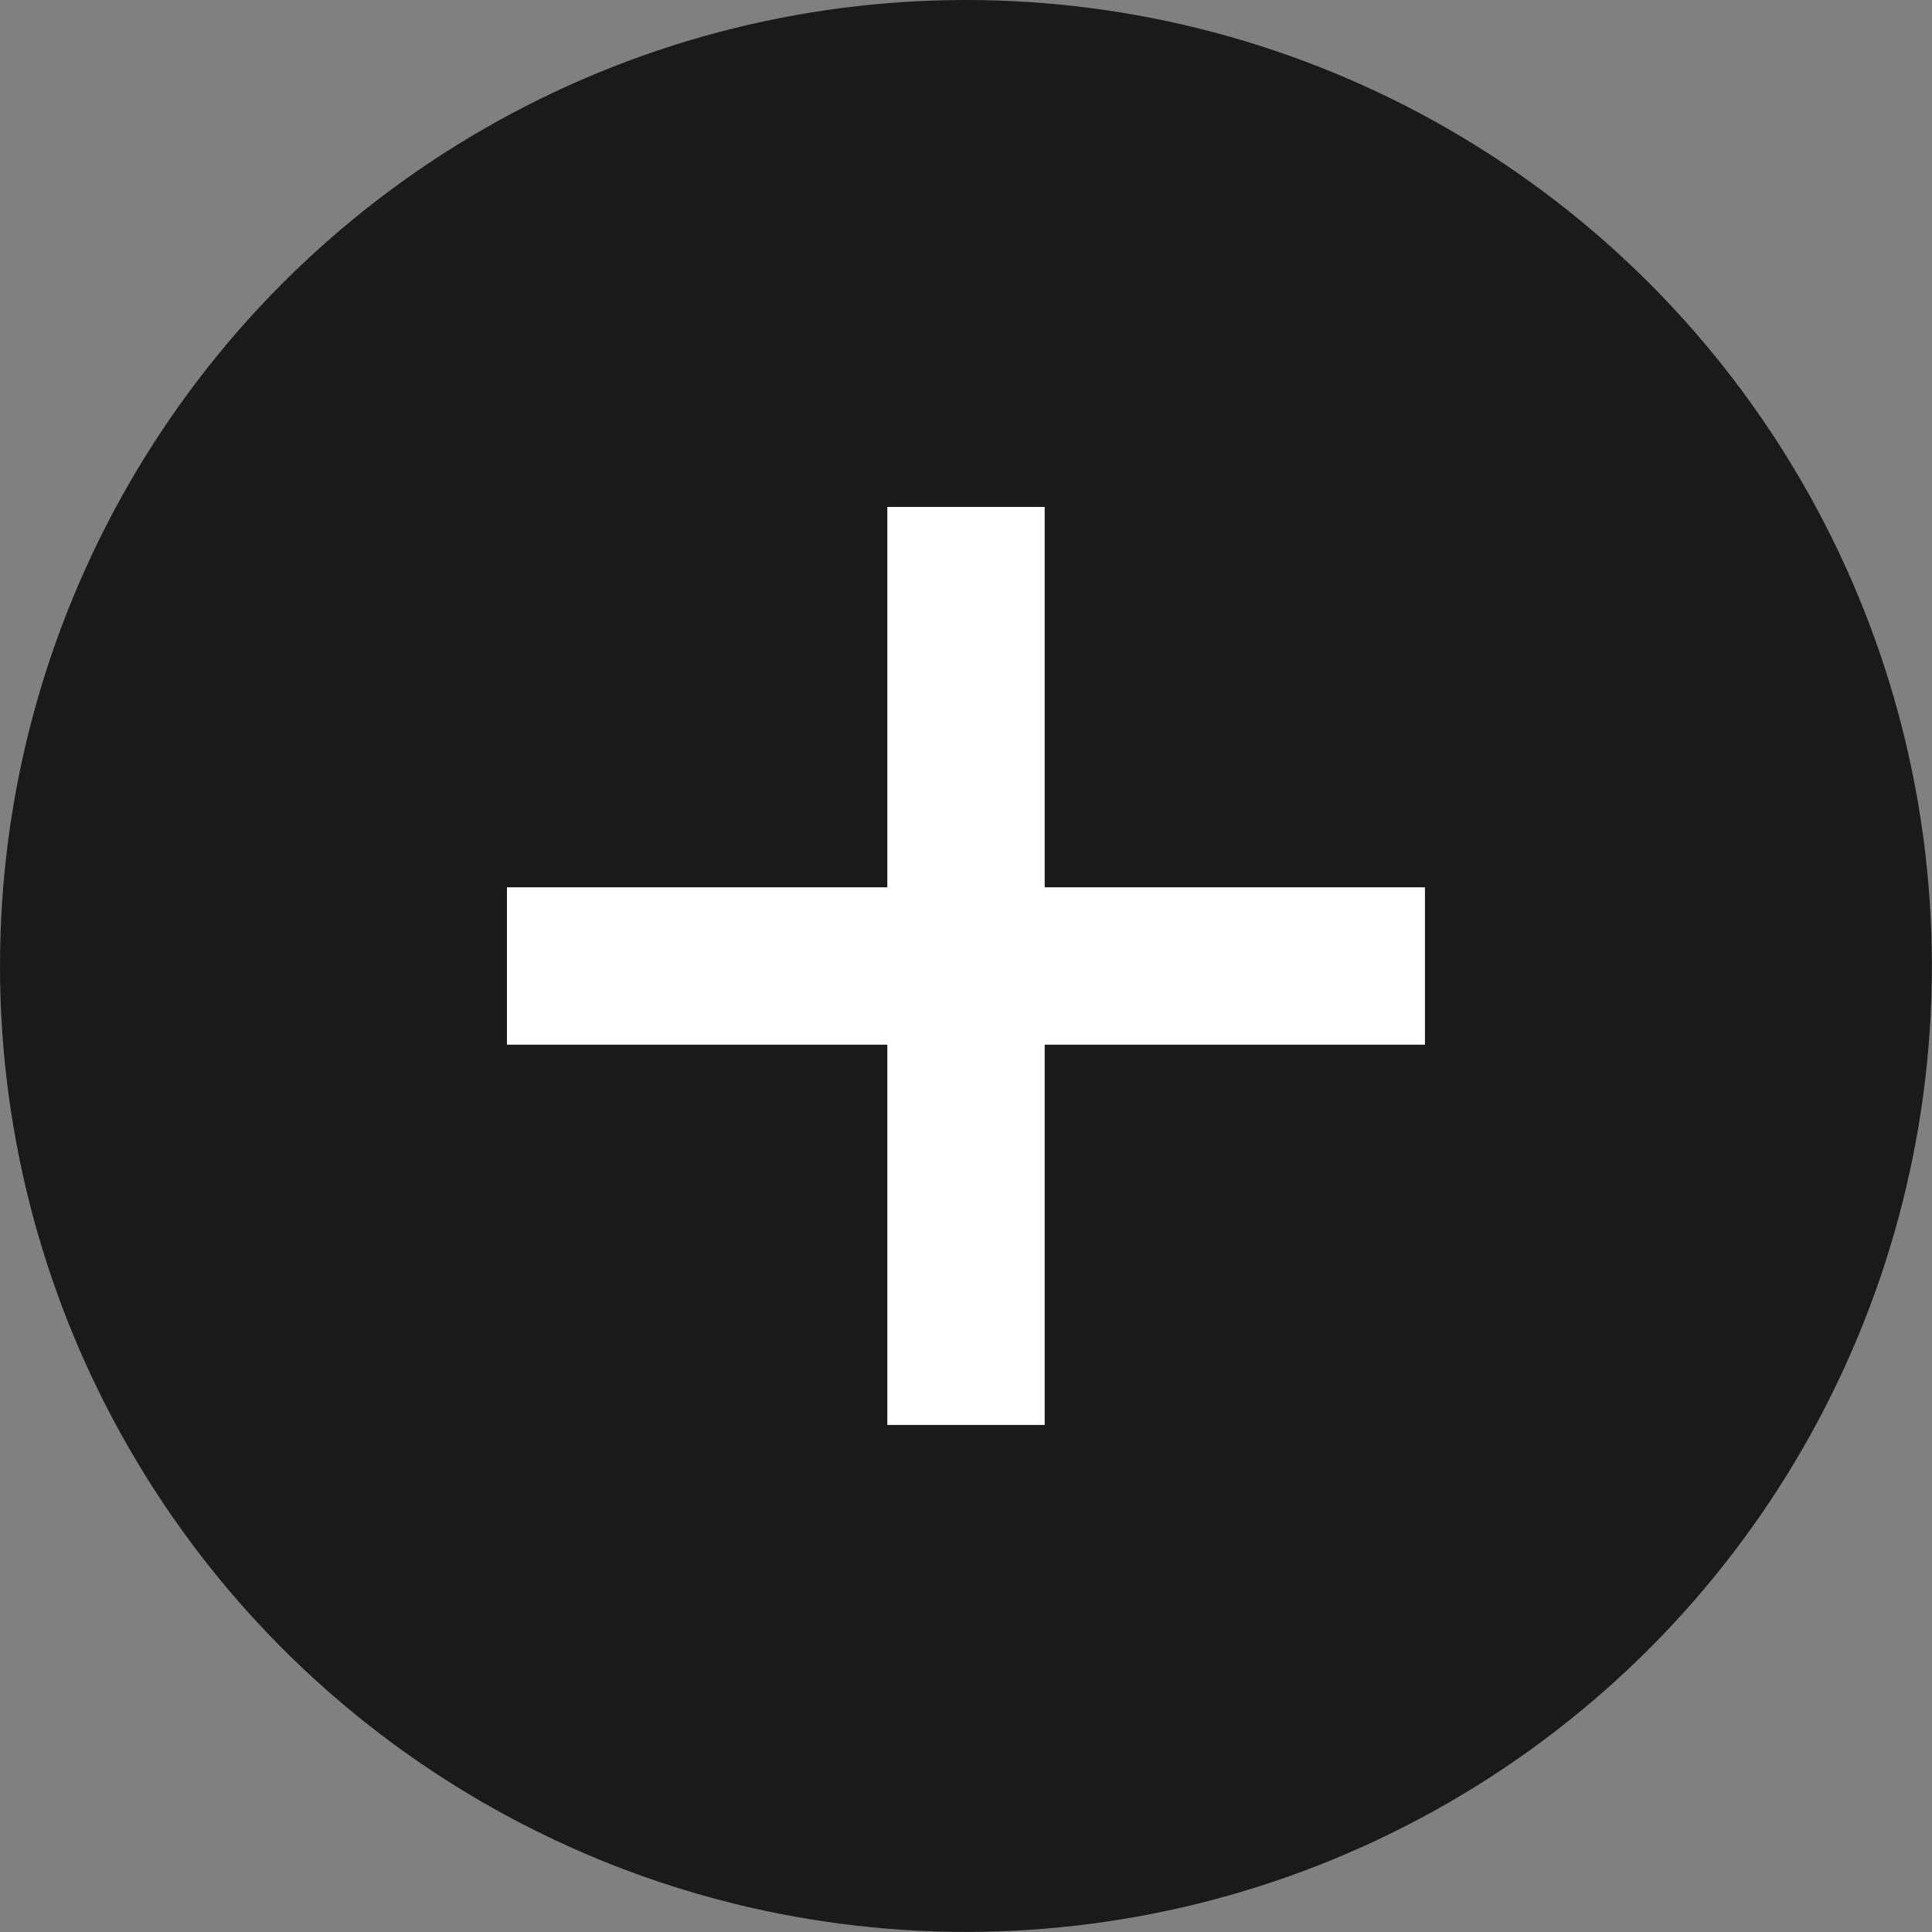
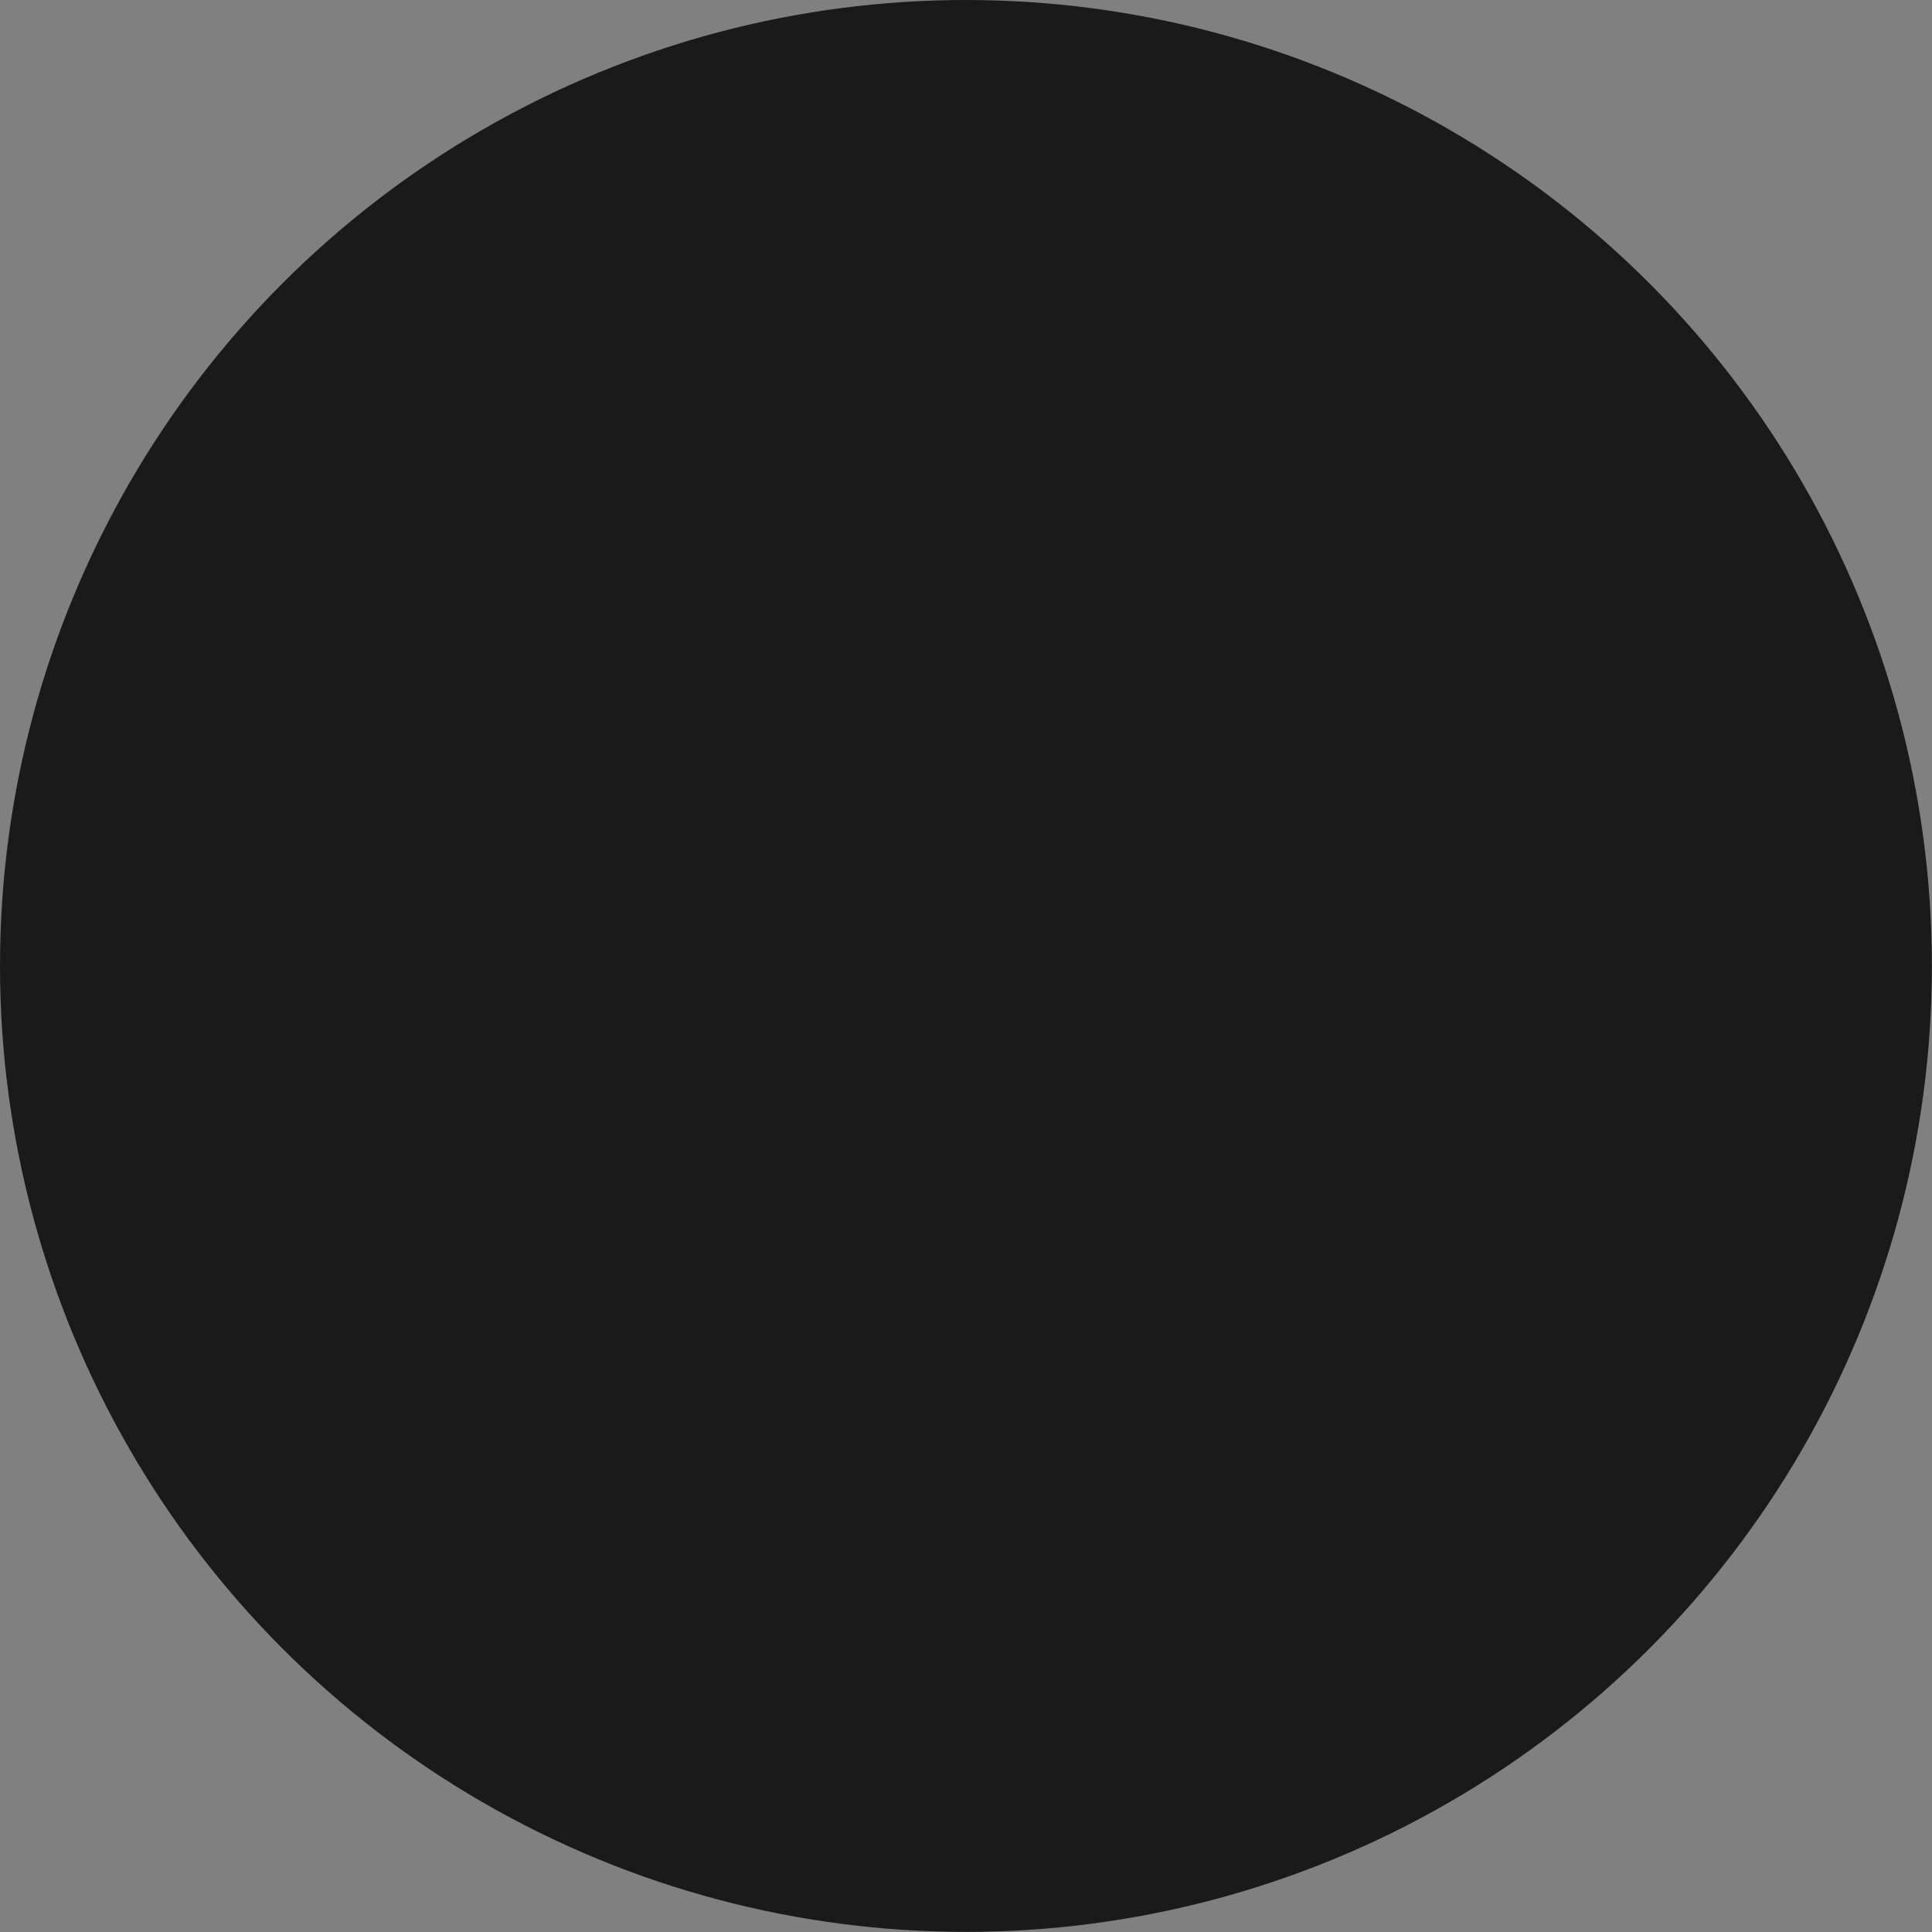
<svg xmlns="http://www.w3.org/2000/svg" width="178.89" height="178.89" viewBox="0 0 178.89 178.89">
  <rect x="0" y="0" width="178.89" height="178.89" fill="#808080" stroke="none" />
  <defs>
    <style>
      .cls-1 {
        fill: #1a1a1a;
      }

      .cls-2 {
        fill: #fff;
      }
    </style>
  </defs>
  <g id="レイヤー_2" data-name="レイヤー 2">
    <g id="レイヤー_1-2" data-name="レイヤー 1">
      <g>
        <circle class="cls-1" cx="89.44" cy="89.44" r="89.44" />
-         <path class="cls-2" d="M131.94,82.16V96.73H96.73v35.21H82.16V96.73H46.94V82.16H82.16V46.94H96.73V82.16Z" />
      </g>
    </g>
  </g>
</svg>